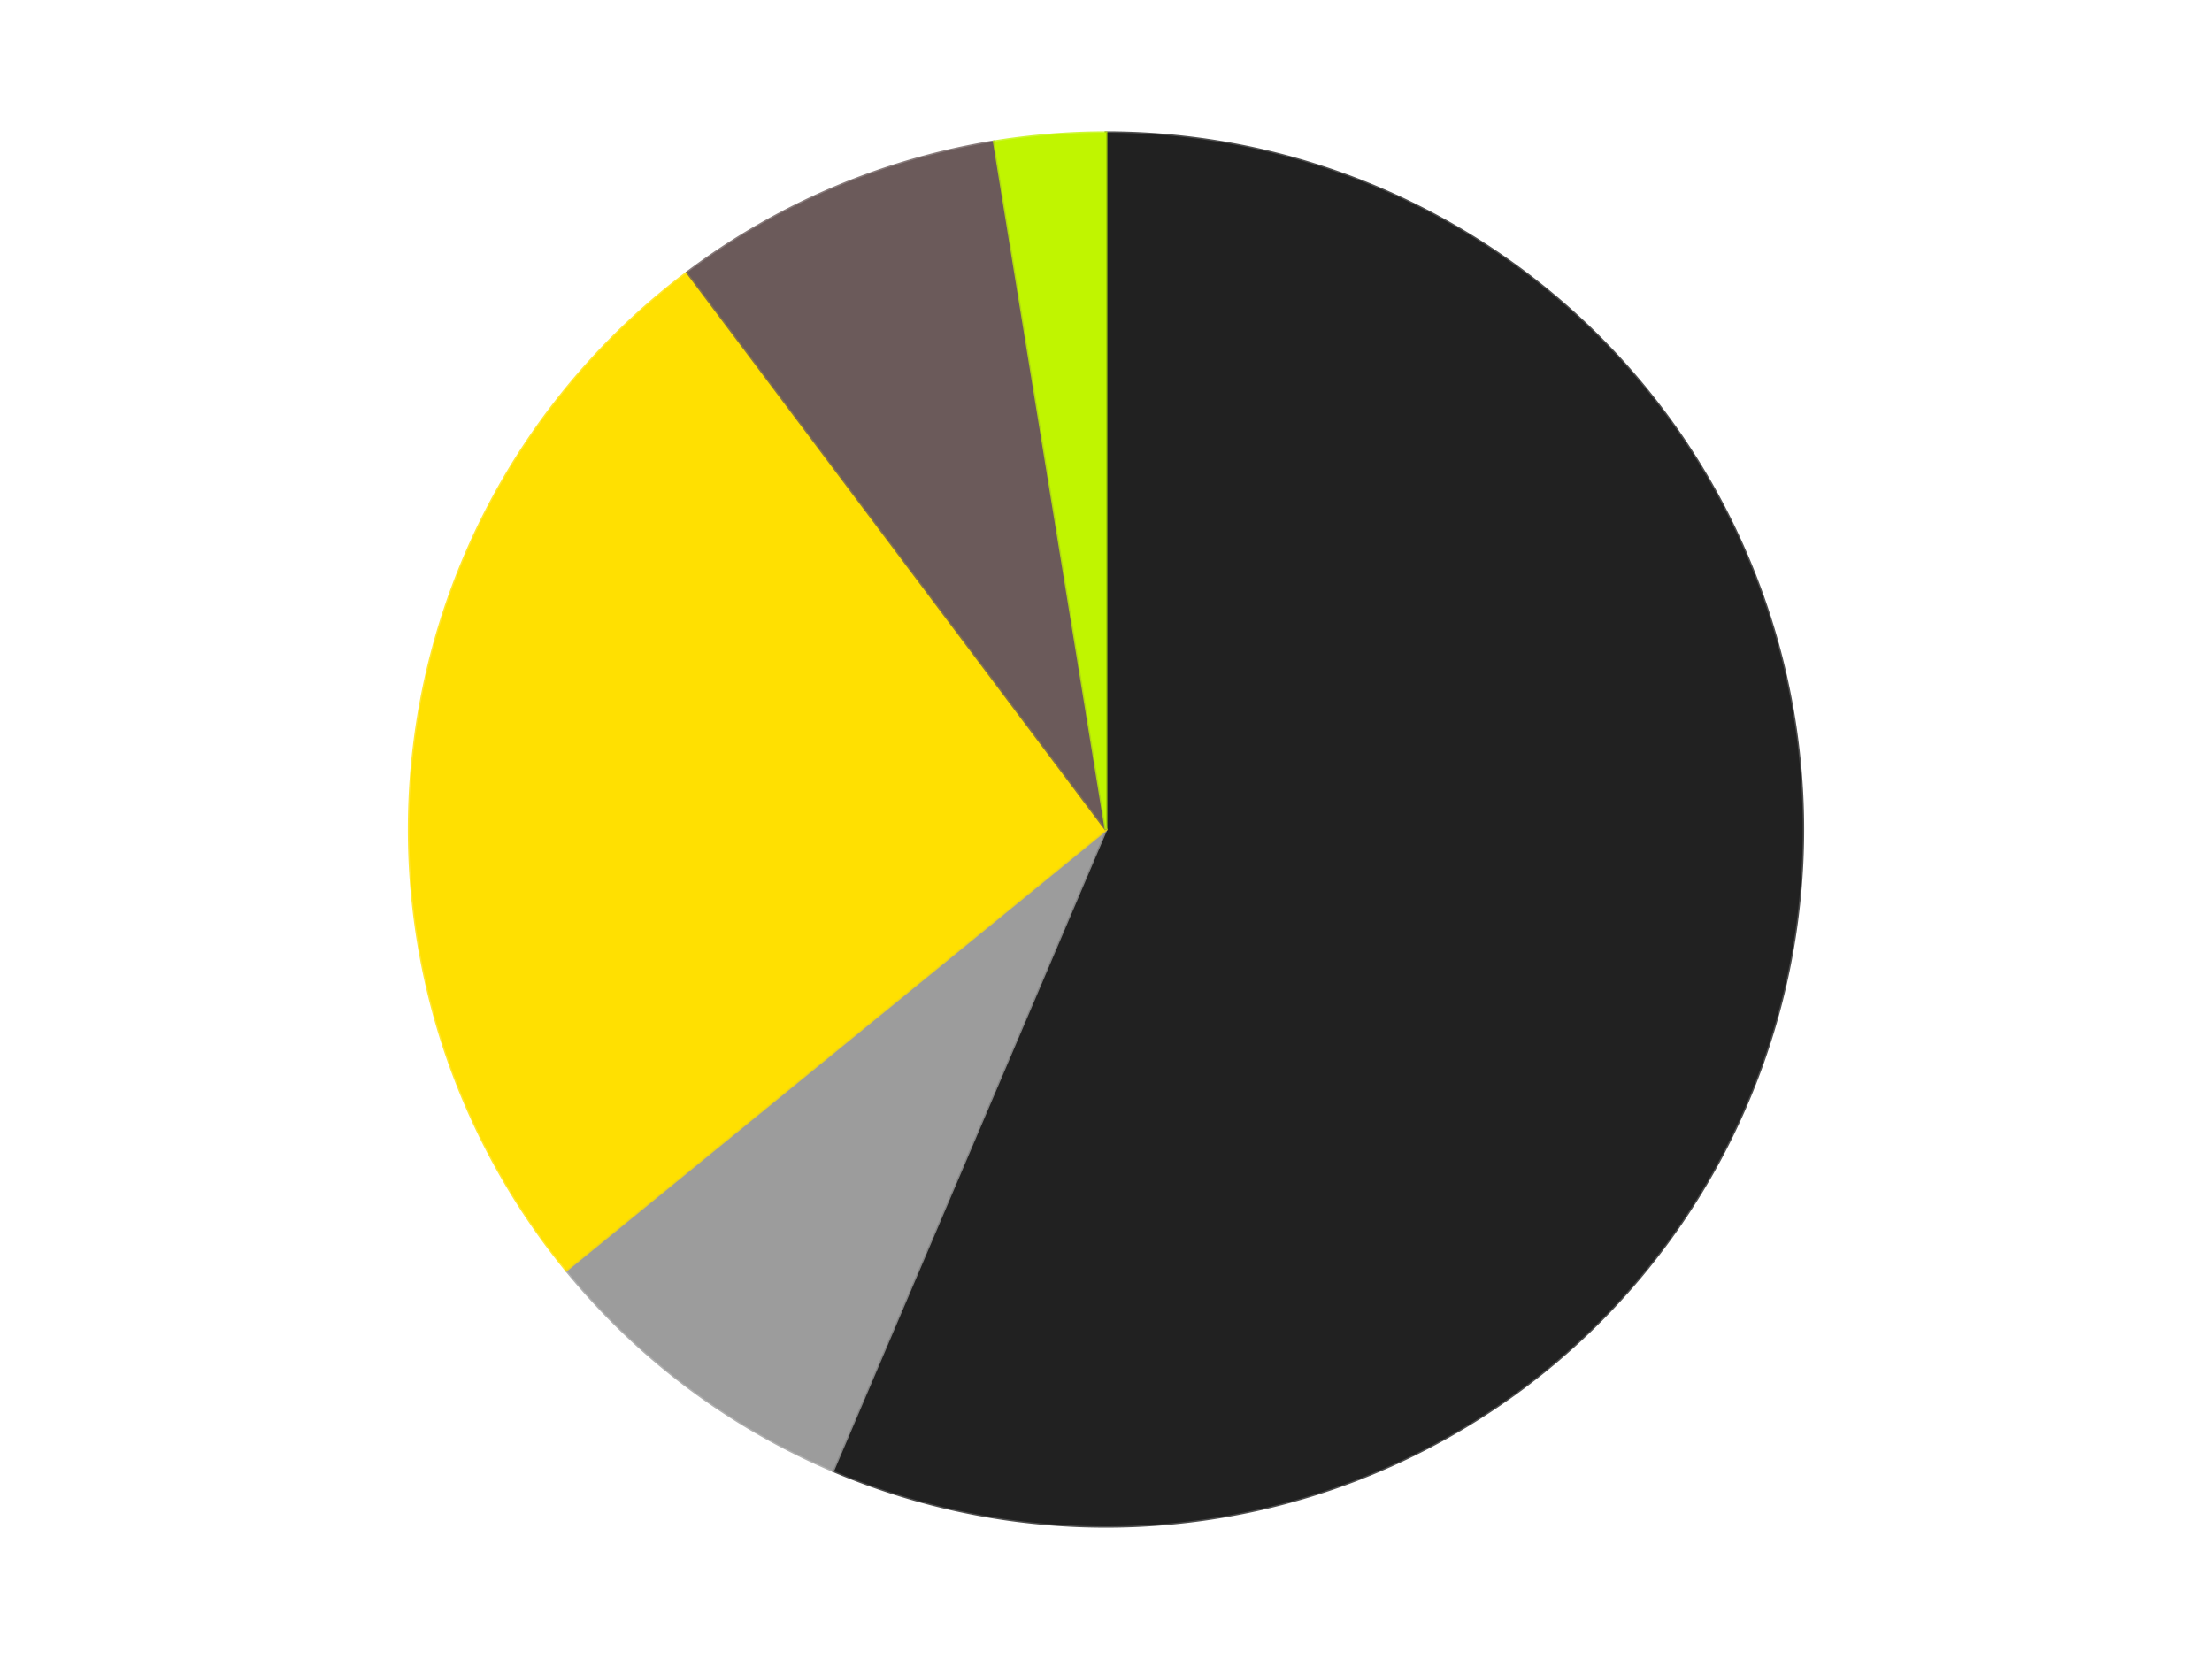
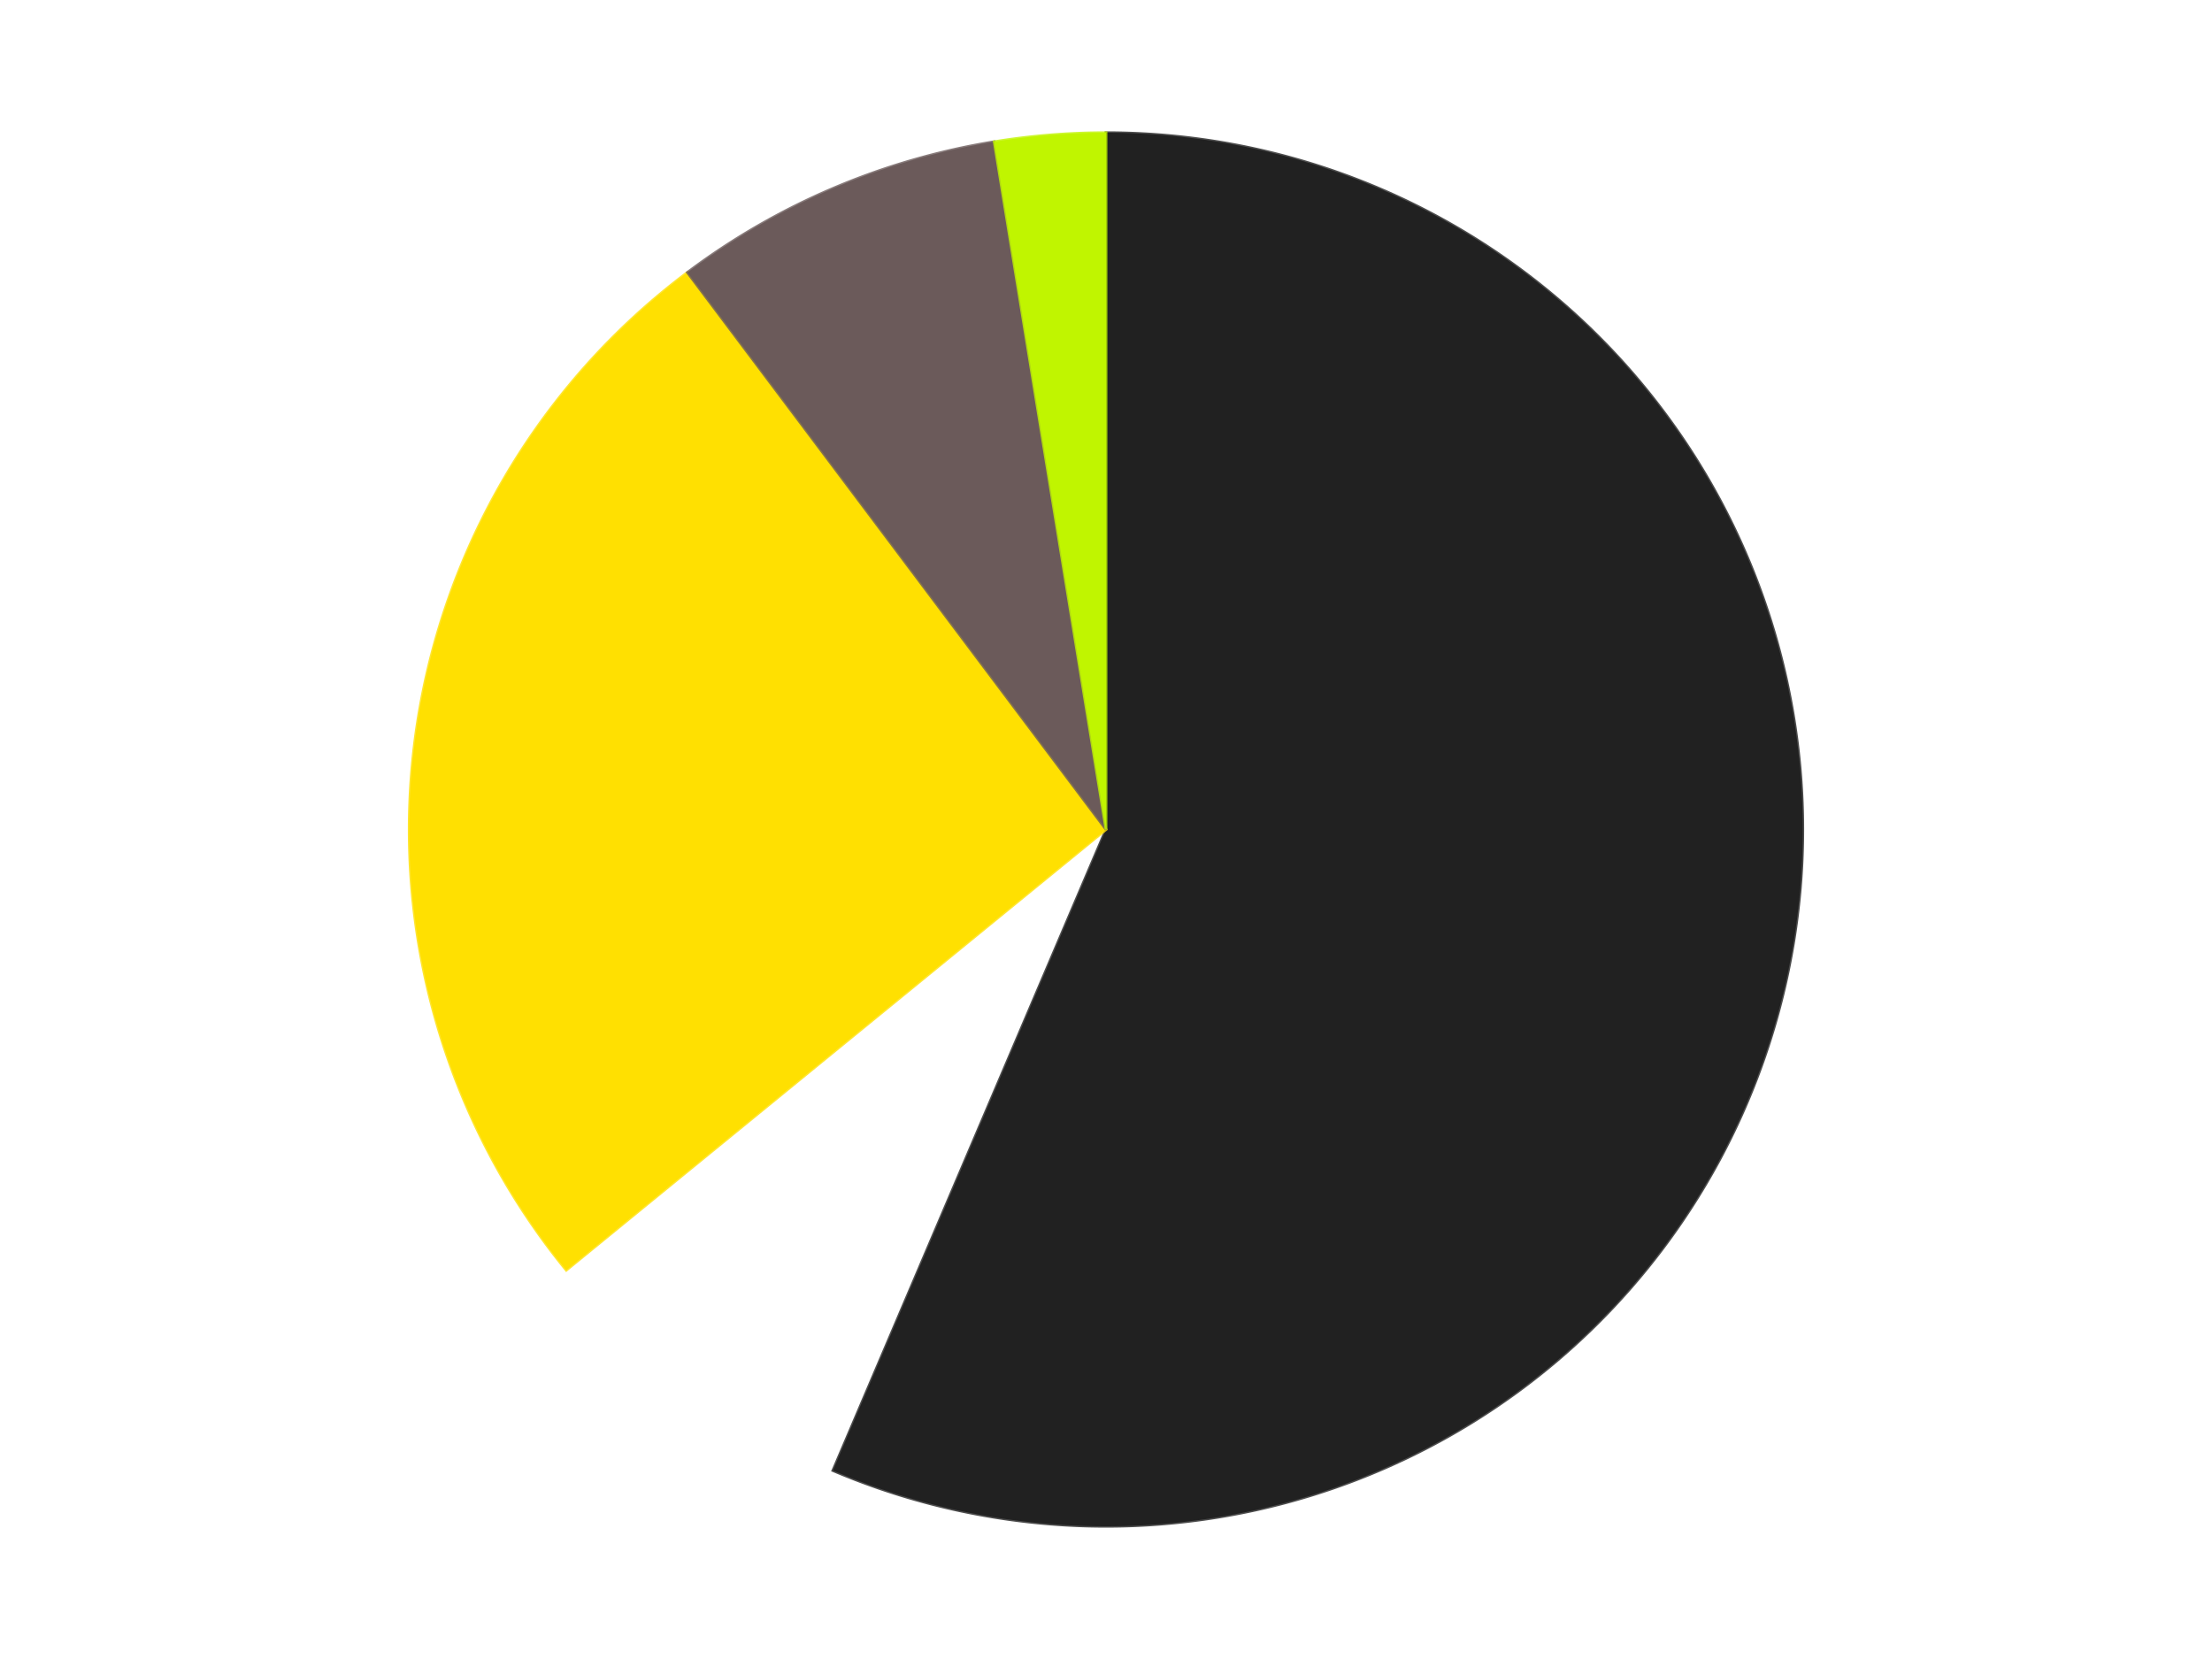
<svg xmlns="http://www.w3.org/2000/svg" xmlns:xlink="http://www.w3.org/1999/xlink" id="chart-8ef9b5b7-6160-46fa-a47c-bc7c7bdac67a" class="pygal-chart" viewBox="0 0 800 600">
  <defs>
    <style type="text/css">#chart-8ef9b5b7-6160-46fa-a47c-bc7c7bdac67a{-webkit-user-select:none;-webkit-font-smoothing:antialiased;font-family:Consolas,"Liberation Mono",Menlo,Courier,monospace}#chart-8ef9b5b7-6160-46fa-a47c-bc7c7bdac67a .title{font-family:Consolas,"Liberation Mono",Menlo,Courier,monospace;font-size:16px}#chart-8ef9b5b7-6160-46fa-a47c-bc7c7bdac67a .legends .legend text{font-family:Consolas,"Liberation Mono",Menlo,Courier,monospace;font-size:14px}#chart-8ef9b5b7-6160-46fa-a47c-bc7c7bdac67a .axis text{font-family:Consolas,"Liberation Mono",Menlo,Courier,monospace;font-size:10px}#chart-8ef9b5b7-6160-46fa-a47c-bc7c7bdac67a .axis text.major{font-family:Consolas,"Liberation Mono",Menlo,Courier,monospace;font-size:10px}#chart-8ef9b5b7-6160-46fa-a47c-bc7c7bdac67a .text-overlay text.value{font-family:Consolas,"Liberation Mono",Menlo,Courier,monospace;font-size:16px}#chart-8ef9b5b7-6160-46fa-a47c-bc7c7bdac67a .text-overlay text.label{font-family:Consolas,"Liberation Mono",Menlo,Courier,monospace;font-size:10px}#chart-8ef9b5b7-6160-46fa-a47c-bc7c7bdac67a .tooltip{font-family:Consolas,"Liberation Mono",Menlo,Courier,monospace;font-size:14px}#chart-8ef9b5b7-6160-46fa-a47c-bc7c7bdac67a text.no_data{font-family:Consolas,"Liberation Mono",Menlo,Courier,monospace;font-size:64px}
#chart-8ef9b5b7-6160-46fa-a47c-bc7c7bdac67a{background-color:transparent}#chart-8ef9b5b7-6160-46fa-a47c-bc7c7bdac67a path,#chart-8ef9b5b7-6160-46fa-a47c-bc7c7bdac67a line,#chart-8ef9b5b7-6160-46fa-a47c-bc7c7bdac67a rect,#chart-8ef9b5b7-6160-46fa-a47c-bc7c7bdac67a circle{-webkit-transition:150ms;-moz-transition:150ms;transition:150ms}#chart-8ef9b5b7-6160-46fa-a47c-bc7c7bdac67a .graph &gt; .background{fill:transparent}#chart-8ef9b5b7-6160-46fa-a47c-bc7c7bdac67a .plot &gt; .background{fill:transparent}#chart-8ef9b5b7-6160-46fa-a47c-bc7c7bdac67a .graph{fill:rgba(0,0,0,.87)}#chart-8ef9b5b7-6160-46fa-a47c-bc7c7bdac67a text.no_data{fill:rgba(0,0,0,1)}#chart-8ef9b5b7-6160-46fa-a47c-bc7c7bdac67a .title{fill:rgba(0,0,0,1)}#chart-8ef9b5b7-6160-46fa-a47c-bc7c7bdac67a .legends .legend text{fill:rgba(0,0,0,.87)}#chart-8ef9b5b7-6160-46fa-a47c-bc7c7bdac67a .legends .legend:hover text{fill:rgba(0,0,0,1)}#chart-8ef9b5b7-6160-46fa-a47c-bc7c7bdac67a .axis .line{stroke:rgba(0,0,0,1)}#chart-8ef9b5b7-6160-46fa-a47c-bc7c7bdac67a .axis .guide.line{stroke:rgba(0,0,0,.54)}#chart-8ef9b5b7-6160-46fa-a47c-bc7c7bdac67a .axis .major.line{stroke:rgba(0,0,0,.87)}#chart-8ef9b5b7-6160-46fa-a47c-bc7c7bdac67a .axis text.major{fill:rgba(0,0,0,1)}#chart-8ef9b5b7-6160-46fa-a47c-bc7c7bdac67a .axis.y .guides:hover .guide.line,#chart-8ef9b5b7-6160-46fa-a47c-bc7c7bdac67a .line-graph .axis.x .guides:hover .guide.line,#chart-8ef9b5b7-6160-46fa-a47c-bc7c7bdac67a .stackedline-graph .axis.x .guides:hover .guide.line,#chart-8ef9b5b7-6160-46fa-a47c-bc7c7bdac67a .xy-graph .axis.x .guides:hover .guide.line{stroke:rgba(0,0,0,1)}#chart-8ef9b5b7-6160-46fa-a47c-bc7c7bdac67a .axis .guides:hover text{fill:rgba(0,0,0,1)}#chart-8ef9b5b7-6160-46fa-a47c-bc7c7bdac67a .reactive{fill-opacity:1.0;stroke-opacity:.8;stroke-width:1}#chart-8ef9b5b7-6160-46fa-a47c-bc7c7bdac67a .ci{stroke:rgba(0,0,0,.87)}#chart-8ef9b5b7-6160-46fa-a47c-bc7c7bdac67a .reactive.active,#chart-8ef9b5b7-6160-46fa-a47c-bc7c7bdac67a .active .reactive{fill-opacity:0.6;stroke-opacity:.9;stroke-width:4}#chart-8ef9b5b7-6160-46fa-a47c-bc7c7bdac67a .ci .reactive.active{stroke-width:1.5}#chart-8ef9b5b7-6160-46fa-a47c-bc7c7bdac67a .series text{fill:rgba(0,0,0,1)}#chart-8ef9b5b7-6160-46fa-a47c-bc7c7bdac67a .tooltip rect{fill:transparent;stroke:rgba(0,0,0,1);-webkit-transition:opacity 150ms;-moz-transition:opacity 150ms;transition:opacity 150ms}#chart-8ef9b5b7-6160-46fa-a47c-bc7c7bdac67a .tooltip .label{fill:rgba(0,0,0,.87)}#chart-8ef9b5b7-6160-46fa-a47c-bc7c7bdac67a .tooltip .label{fill:rgba(0,0,0,.87)}#chart-8ef9b5b7-6160-46fa-a47c-bc7c7bdac67a .tooltip .legend{font-size:.8em;fill:rgba(0,0,0,.54)}#chart-8ef9b5b7-6160-46fa-a47c-bc7c7bdac67a .tooltip .x_label{font-size:.6em;fill:rgba(0,0,0,1)}#chart-8ef9b5b7-6160-46fa-a47c-bc7c7bdac67a .tooltip .xlink{font-size:.5em;text-decoration:underline}#chart-8ef9b5b7-6160-46fa-a47c-bc7c7bdac67a .tooltip .value{font-size:1.5em}#chart-8ef9b5b7-6160-46fa-a47c-bc7c7bdac67a .bound{font-size:.5em}#chart-8ef9b5b7-6160-46fa-a47c-bc7c7bdac67a .max-value{font-size:.75em;fill:rgba(0,0,0,.54)}#chart-8ef9b5b7-6160-46fa-a47c-bc7c7bdac67a .map-element{fill:transparent;stroke:rgba(0,0,0,.54) !important}#chart-8ef9b5b7-6160-46fa-a47c-bc7c7bdac67a .map-element .reactive{fill-opacity:inherit;stroke-opacity:inherit}#chart-8ef9b5b7-6160-46fa-a47c-bc7c7bdac67a .color-0,#chart-8ef9b5b7-6160-46fa-a47c-bc7c7bdac67a .color-0 a:visited{stroke:#F44336;fill:#F44336}#chart-8ef9b5b7-6160-46fa-a47c-bc7c7bdac67a .color-1,#chart-8ef9b5b7-6160-46fa-a47c-bc7c7bdac67a .color-1 a:visited{stroke:#3F51B5;fill:#3F51B5}#chart-8ef9b5b7-6160-46fa-a47c-bc7c7bdac67a .color-2,#chart-8ef9b5b7-6160-46fa-a47c-bc7c7bdac67a .color-2 a:visited{stroke:#009688;fill:#009688}#chart-8ef9b5b7-6160-46fa-a47c-bc7c7bdac67a .color-3,#chart-8ef9b5b7-6160-46fa-a47c-bc7c7bdac67a .color-3 a:visited{stroke:#FFC107;fill:#FFC107}#chart-8ef9b5b7-6160-46fa-a47c-bc7c7bdac67a .color-4,#chart-8ef9b5b7-6160-46fa-a47c-bc7c7bdac67a .color-4 a:visited{stroke:#FF5722;fill:#FF5722}#chart-8ef9b5b7-6160-46fa-a47c-bc7c7bdac67a .text-overlay .color-0 text{fill:black}#chart-8ef9b5b7-6160-46fa-a47c-bc7c7bdac67a .text-overlay .color-1 text{fill:black}#chart-8ef9b5b7-6160-46fa-a47c-bc7c7bdac67a .text-overlay .color-2 text{fill:black}#chart-8ef9b5b7-6160-46fa-a47c-bc7c7bdac67a .text-overlay .color-3 text{fill:black}#chart-8ef9b5b7-6160-46fa-a47c-bc7c7bdac67a .text-overlay .color-4 text{fill:black}
#chart-8ef9b5b7-6160-46fa-a47c-bc7c7bdac67a text.no_data{text-anchor:middle}#chart-8ef9b5b7-6160-46fa-a47c-bc7c7bdac67a .guide.line{fill:none}#chart-8ef9b5b7-6160-46fa-a47c-bc7c7bdac67a .centered{text-anchor:middle}#chart-8ef9b5b7-6160-46fa-a47c-bc7c7bdac67a .title{text-anchor:middle}#chart-8ef9b5b7-6160-46fa-a47c-bc7c7bdac67a .legends .legend text{fill-opacity:1}#chart-8ef9b5b7-6160-46fa-a47c-bc7c7bdac67a .axis.x text{text-anchor:middle}#chart-8ef9b5b7-6160-46fa-a47c-bc7c7bdac67a .axis.x:not(.web) text[transform]{text-anchor:start}#chart-8ef9b5b7-6160-46fa-a47c-bc7c7bdac67a .axis.x:not(.web) text[transform].backwards{text-anchor:end}#chart-8ef9b5b7-6160-46fa-a47c-bc7c7bdac67a .axis.y text{text-anchor:end}#chart-8ef9b5b7-6160-46fa-a47c-bc7c7bdac67a .axis.y text[transform].backwards{text-anchor:start}#chart-8ef9b5b7-6160-46fa-a47c-bc7c7bdac67a .axis.y2 text{text-anchor:start}#chart-8ef9b5b7-6160-46fa-a47c-bc7c7bdac67a .axis.y2 text[transform].backwards{text-anchor:end}#chart-8ef9b5b7-6160-46fa-a47c-bc7c7bdac67a .axis .guide.line{stroke-dasharray:4,4;stroke:black}#chart-8ef9b5b7-6160-46fa-a47c-bc7c7bdac67a .axis .major.guide.line{stroke-dasharray:6,6;stroke:black}#chart-8ef9b5b7-6160-46fa-a47c-bc7c7bdac67a .horizontal .axis.y .guide.line,#chart-8ef9b5b7-6160-46fa-a47c-bc7c7bdac67a .horizontal .axis.y2 .guide.line,#chart-8ef9b5b7-6160-46fa-a47c-bc7c7bdac67a .vertical .axis.x .guide.line{opacity:0}#chart-8ef9b5b7-6160-46fa-a47c-bc7c7bdac67a .horizontal .axis.always_show .guide.line,#chart-8ef9b5b7-6160-46fa-a47c-bc7c7bdac67a .vertical .axis.always_show .guide.line{opacity:1 !important}#chart-8ef9b5b7-6160-46fa-a47c-bc7c7bdac67a .axis.y .guides:hover .guide.line,#chart-8ef9b5b7-6160-46fa-a47c-bc7c7bdac67a .axis.y2 .guides:hover .guide.line,#chart-8ef9b5b7-6160-46fa-a47c-bc7c7bdac67a .axis.x .guides:hover .guide.line{opacity:1}#chart-8ef9b5b7-6160-46fa-a47c-bc7c7bdac67a .axis .guides:hover text{opacity:1}#chart-8ef9b5b7-6160-46fa-a47c-bc7c7bdac67a .nofill{fill:none}#chart-8ef9b5b7-6160-46fa-a47c-bc7c7bdac67a .subtle-fill{fill-opacity:.2}#chart-8ef9b5b7-6160-46fa-a47c-bc7c7bdac67a .dot{stroke-width:1px;fill-opacity:1;stroke-opacity:1}#chart-8ef9b5b7-6160-46fa-a47c-bc7c7bdac67a .dot.active{stroke-width:5px}#chart-8ef9b5b7-6160-46fa-a47c-bc7c7bdac67a .dot.negative{fill:transparent}#chart-8ef9b5b7-6160-46fa-a47c-bc7c7bdac67a text,#chart-8ef9b5b7-6160-46fa-a47c-bc7c7bdac67a tspan{stroke:none !important}#chart-8ef9b5b7-6160-46fa-a47c-bc7c7bdac67a .series text.active{opacity:1}#chart-8ef9b5b7-6160-46fa-a47c-bc7c7bdac67a .tooltip rect{fill-opacity:.95;stroke-width:.5}#chart-8ef9b5b7-6160-46fa-a47c-bc7c7bdac67a .tooltip text{fill-opacity:1}#chart-8ef9b5b7-6160-46fa-a47c-bc7c7bdac67a .showable{visibility:hidden}#chart-8ef9b5b7-6160-46fa-a47c-bc7c7bdac67a .showable.shown{visibility:visible}#chart-8ef9b5b7-6160-46fa-a47c-bc7c7bdac67a .gauge-background{fill:rgba(229,229,229,1);stroke:none}#chart-8ef9b5b7-6160-46fa-a47c-bc7c7bdac67a .bg-lines{stroke:transparent;stroke-width:2px}</style>
    <script type="text/javascript">window.pygal = window.pygal || {};window.pygal.config = window.pygal.config || {};window.pygal.config['8ef9b5b7-6160-46fa-a47c-bc7c7bdac67a'] = {"allow_interruptions": false, "box_mode": "extremes", "classes": ["pygal-chart"], "css": ["file://style.css", "file://graph.css"], "defs": [], "disable_xml_declaration": false, "dots_size": 2.5, "dynamic_print_values": false, "explicit_size": false, "fill": false, "force_uri_protocol": "https", "formatter": null, "half_pie": false, "height": 600, "include_x_axis": false, "inner_radius": 0, "interpolate": null, "interpolation_parameters": {}, "interpolation_precision": 250, "inverse_y_axis": false, "js": ["//kozea.github.io/pygal.js/2.0.x/pygal-tooltips.min.js"], "legend_at_bottom": false, "legend_at_bottom_columns": null, "legend_box_size": 12, "logarithmic": false, "margin": 20, "margin_bottom": null, "margin_left": null, "margin_right": null, "margin_top": null, "max_scale": 16, "min_scale": 4, "missing_value_fill_truncation": "x", "no_data_text": "No data", "no_prefix": false, "order_min": null, "pretty_print": false, "print_labels": false, "print_values": false, "print_values_position": "center", "print_zeroes": true, "range": null, "rounded_bars": null, "secondary_range": null, "show_dots": true, "show_legend": false, "show_minor_x_labels": true, "show_minor_y_labels": true, "show_only_major_dots": false, "show_x_guides": false, "show_x_labels": true, "show_y_guides": true, "show_y_labels": true, "spacing": 10, "stack_from_top": false, "strict": false, "stroke": true, "stroke_style": null, "style": {"background": "transparent", "ci_colors": [], "colors": ["#F44336", "#3F51B5", "#009688", "#FFC107", "#FF5722", "#9C27B0", "#03A9F4", "#8BC34A", "#FF9800", "#E91E63", "#2196F3", "#4CAF50", "#FFEB3B", "#673AB7", "#00BCD4", "#CDDC39", "#9E9E9E", "#607D8B"], "dot_opacity": "1", "font_family": "Consolas, \"Liberation Mono\", Menlo, Courier, monospace", "foreground": "rgba(0, 0, 0, .87)", "foreground_strong": "rgba(0, 0, 0, 1)", "foreground_subtle": "rgba(0, 0, 0, .54)", "guide_stroke_color": "black", "guide_stroke_dasharray": "4,4", "label_font_family": "Consolas, \"Liberation Mono\", Menlo, Courier, monospace", "label_font_size": 10, "legend_font_family": "Consolas, \"Liberation Mono\", Menlo, Courier, monospace", "legend_font_size": 14, "major_guide_stroke_color": "black", "major_guide_stroke_dasharray": "6,6", "major_label_font_family": "Consolas, \"Liberation Mono\", Menlo, Courier, monospace", "major_label_font_size": 10, "no_data_font_family": "Consolas, \"Liberation Mono\", Menlo, Courier, monospace", "no_data_font_size": 64, "opacity": "1.0", "opacity_hover": "0.6", "plot_background": "transparent", "stroke_opacity": ".8", "stroke_opacity_hover": ".9", "stroke_width": "1", "stroke_width_hover": "4", "title_font_family": "Consolas, \"Liberation Mono\", Menlo, Courier, monospace", "title_font_size": 16, "tooltip_font_family": "Consolas, \"Liberation Mono\", Menlo, Courier, monospace", "tooltip_font_size": 14, "transition": "150ms", "value_background": "rgba(229, 229, 229, 1)", "value_colors": [], "value_font_family": "Consolas, \"Liberation Mono\", Menlo, Courier, monospace", "value_font_size": 16, "value_label_font_family": "Consolas, \"Liberation Mono\", Menlo, Courier, monospace", "value_label_font_size": 10}, "title": null, "tooltip_border_radius": 0, "tooltip_fancy_mode": true, "truncate_label": null, "truncate_legend": null, "width": 800, "x_label_rotation": 0, "x_labels": null, "x_labels_major": null, "x_labels_major_count": null, "x_labels_major_every": null, "x_title": null, "xrange": null, "y_label_rotation": 0, "y_labels": null, "y_labels_major": null, "y_labels_major_count": null, "y_labels_major_every": null, "y_title": null, "zero": 0, "legends": ["Black", "Light Gray", "Yellow", "Dark Gray", "Trans-Neon Green"]}</script>
    <script type="text/javascript" xlink:href="https://kozea.github.io/pygal.js/2.0.x/pygal-tooltips.min.js" />
  </defs>
  <title>Pygal</title>
  <g class="graph pie-graph vertical">
    <rect x="0" y="0" width="800" height="600" class="background" />
    <g transform="translate(20, 20)" class="plot">
      <rect x="0" y="0" width="760" height="560" class="background" />
      <g class="series serie-0 color-0">
        <g class="slices">
          <g class="slice" style="fill: #212121; stroke: #212121">
            <path d="M380 28 A252 252 0 1 1 281.224 511.835 L380 280 A0 0 0 1 0 380 280 z" class="slice reactive tooltip-trigger" />
            <desc class="value">22</desc>
            <desc class="x centered">503.45362215732575</desc>
            <desc class="y centered">305.2032374157816</desc>
          </g>
        </g>
      </g>
      <g class="series serie-1 color-1">
        <g class="slices">
          <g class="slice" style="fill: #9C9C9C; stroke: #9C9C9C">
-             <path d="M281.224 511.835 A252 252 0 0 1 184.8 439.376 L380 280 A0 0 0 0 0 380 280 z" class="slice reactive tooltip-trigger" />
            <desc class="value">3</desc>
            <desc class="x centered">304.3064747060147</desc>
            <desc class="y centered">380.72978818884116</desc>
          </g>
        </g>
      </g>
      <g class="series serie-2 color-2">
        <g class="slices">
          <g class="slice" style="fill: #FFE001; stroke: #FFE001">
            <path d="M184.8 439.376 A252 252 0 0 1 228.613 78.54 L380 280 A0 0 0 0 0 380 280 z" class="slice reactive tooltip-trigger" />
            <desc class="value">10</desc>
            <desc class="x centered">254.9186818636452</desc>
            <desc class="y centered">264.8123782878294</desc>
          </g>
        </g>
      </g>
      <g class="series serie-3 color-3">
        <g class="slices">
          <g class="slice" style="fill: #6B5A5A; stroke: #6B5A5A">
            <path d="M228.613 78.54 A252 252 0 0 1 339.576 31.263 L380 280 A0 0 0 0 0 380 280 z" class="slice reactive tooltip-trigger" />
            <desc class="value">3</desc>
            <desc class="x centered">330.6122071576304</desc>
            <desc class="y centered">164.0825900989882</desc>
          </g>
        </g>
      </g>
      <g class="series serie-4 color-4">
        <g class="slices">
          <g class="slice" style="fill: #C0F500; stroke: #C0F500">
            <path d="M339.576 31.263 A252 252 0 0 1 380 28 L380 280 A0 0 0 0 0 380 280 z" class="slice reactive tooltip-trigger" />
            <desc class="value">1</desc>
            <desc class="x centered">369.86121234169235</desc>
            <desc class="y centered">154.40857917508956</desc>
          </g>
        </g>
      </g>
    </g>
    <g class="titles" />
    <g transform="translate(20, 20)" class="plot overlay">
      <g class="series serie-0 color-0" />
      <g class="series serie-1 color-1" />
      <g class="series serie-2 color-2" />
      <g class="series serie-3 color-3" />
      <g class="series serie-4 color-4" />
    </g>
    <g transform="translate(20, 20)" class="plot text-overlay">
      <g class="series serie-0 color-0" />
      <g class="series serie-1 color-1" />
      <g class="series serie-2 color-2" />
      <g class="series serie-3 color-3" />
      <g class="series serie-4 color-4" />
    </g>
    <g transform="translate(20, 20)" class="plot tooltip-overlay">
      <g transform="translate(0 0)" style="opacity: 0" class="tooltip">
        <rect rx="0" ry="0" width="0" height="0" class="tooltip-box" />
        <g class="text" />
      </g>
    </g>
  </g>
</svg>